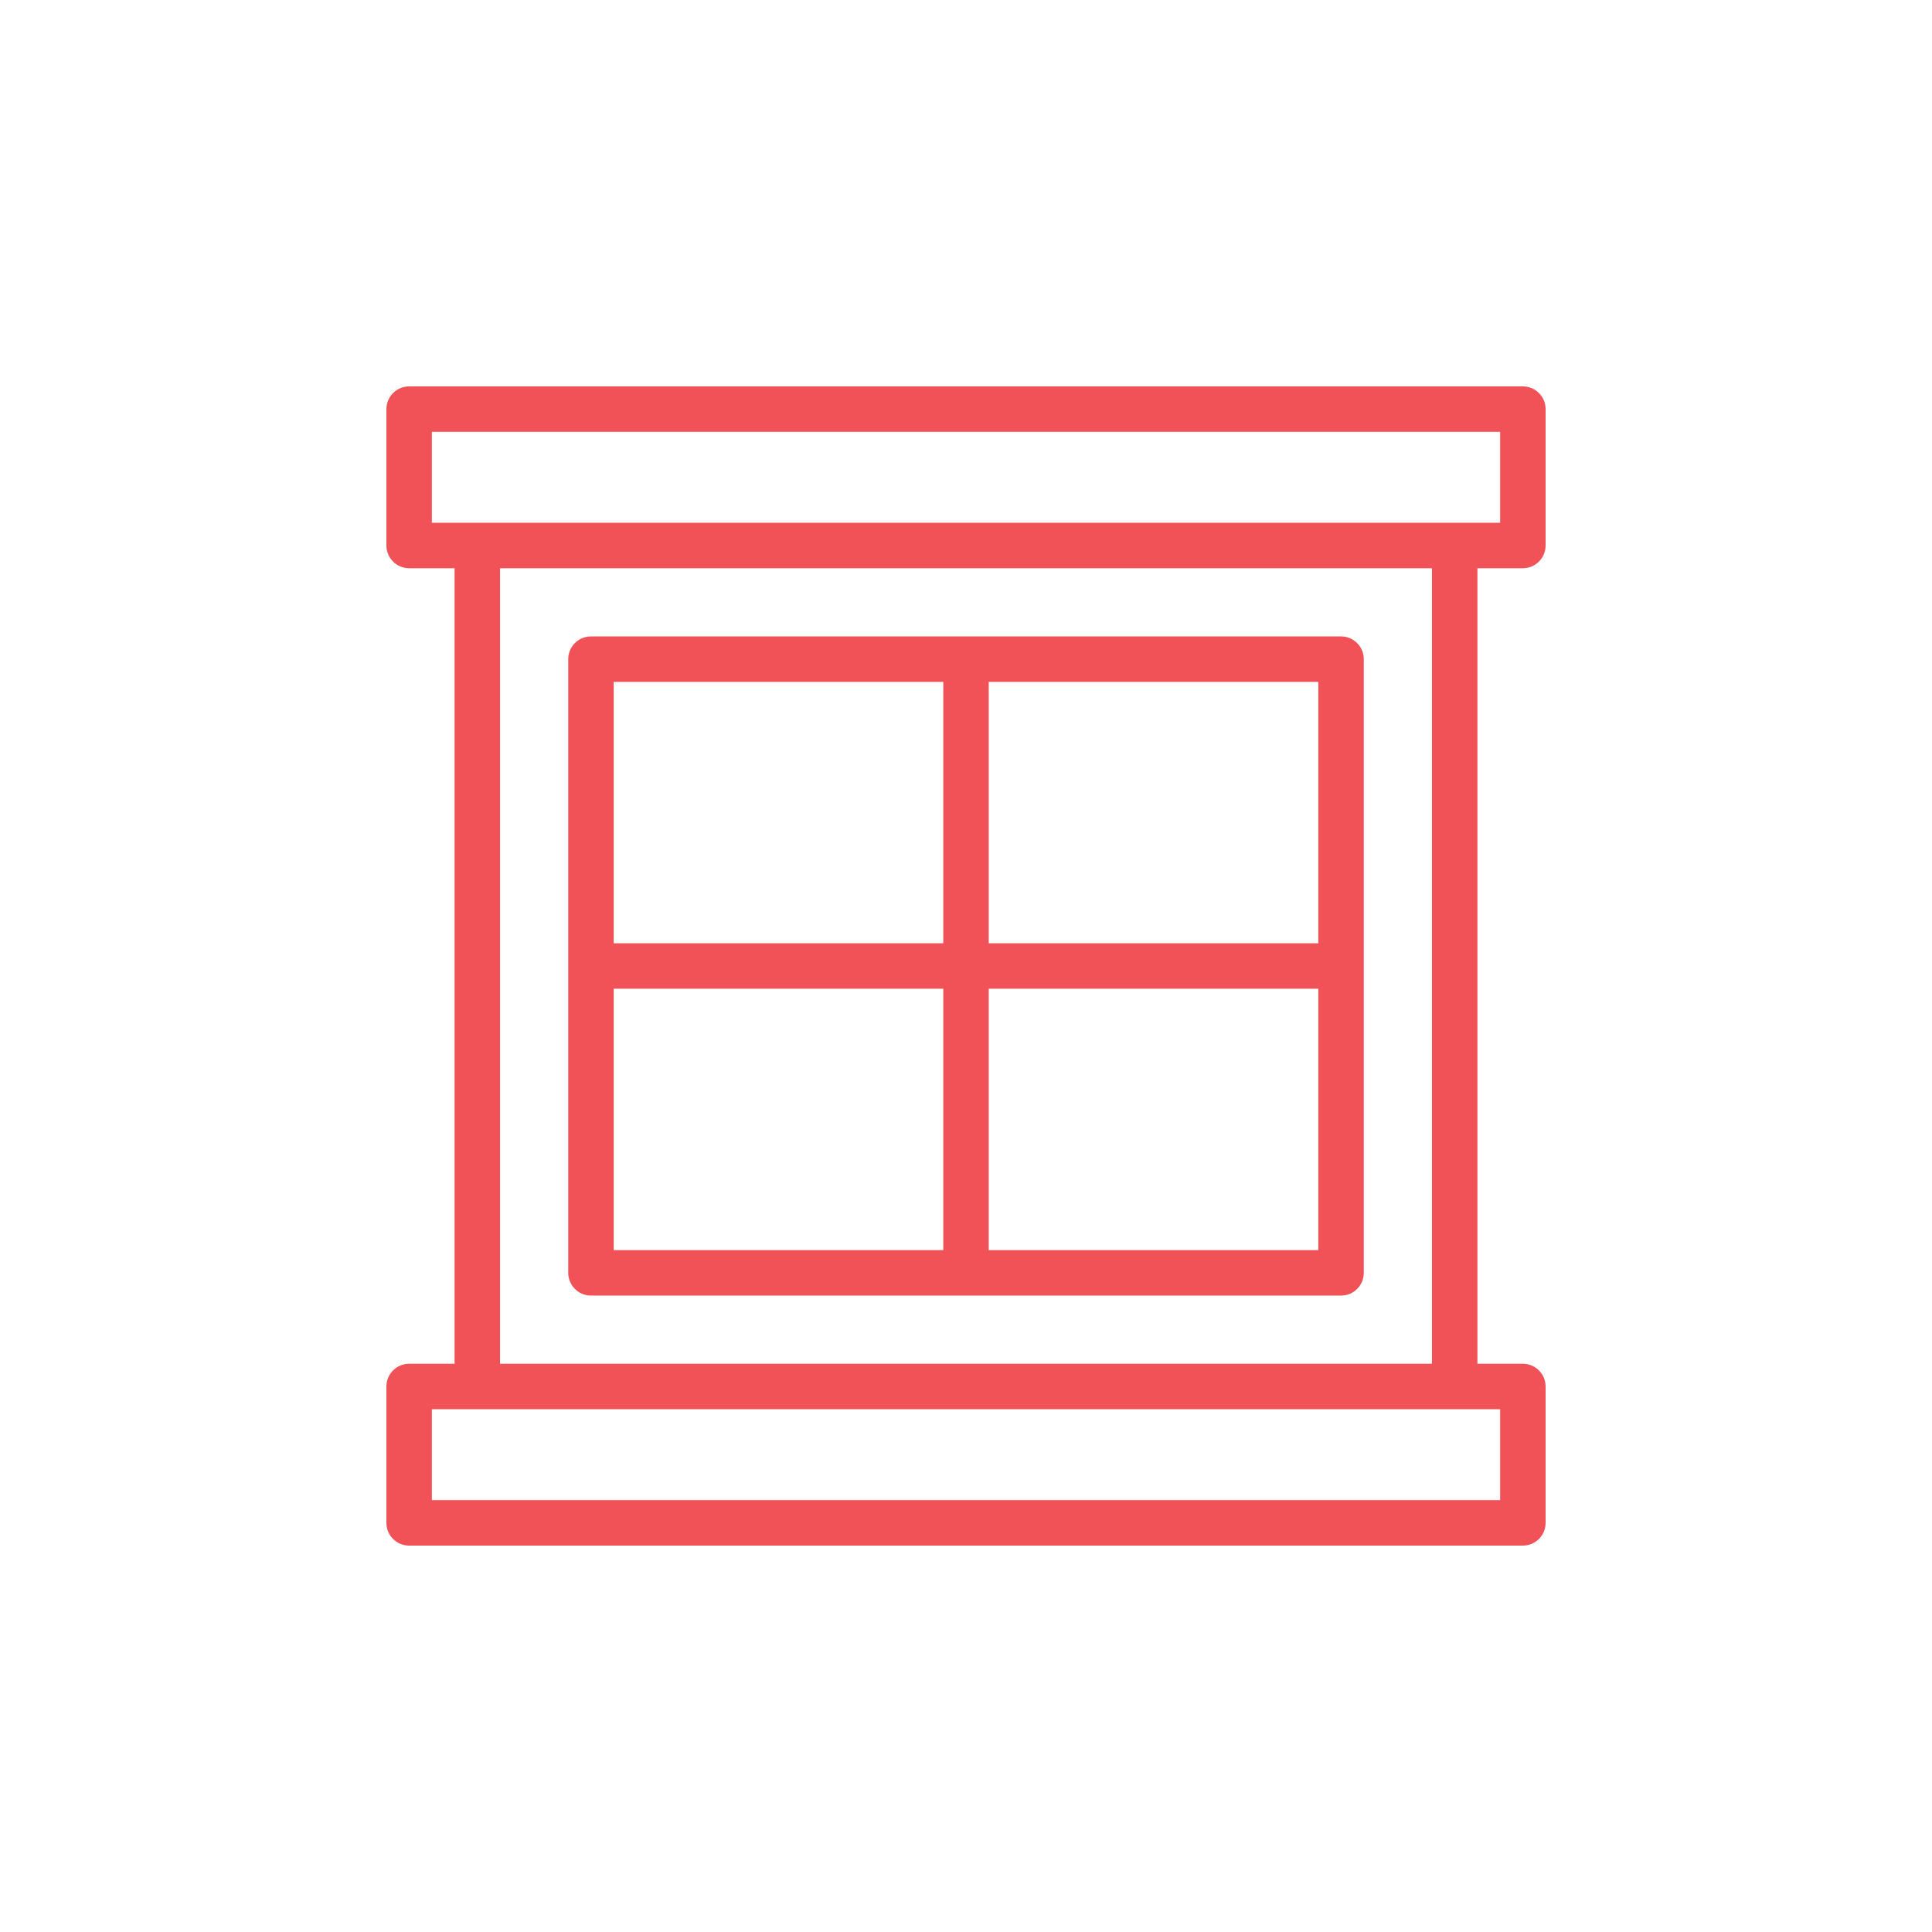
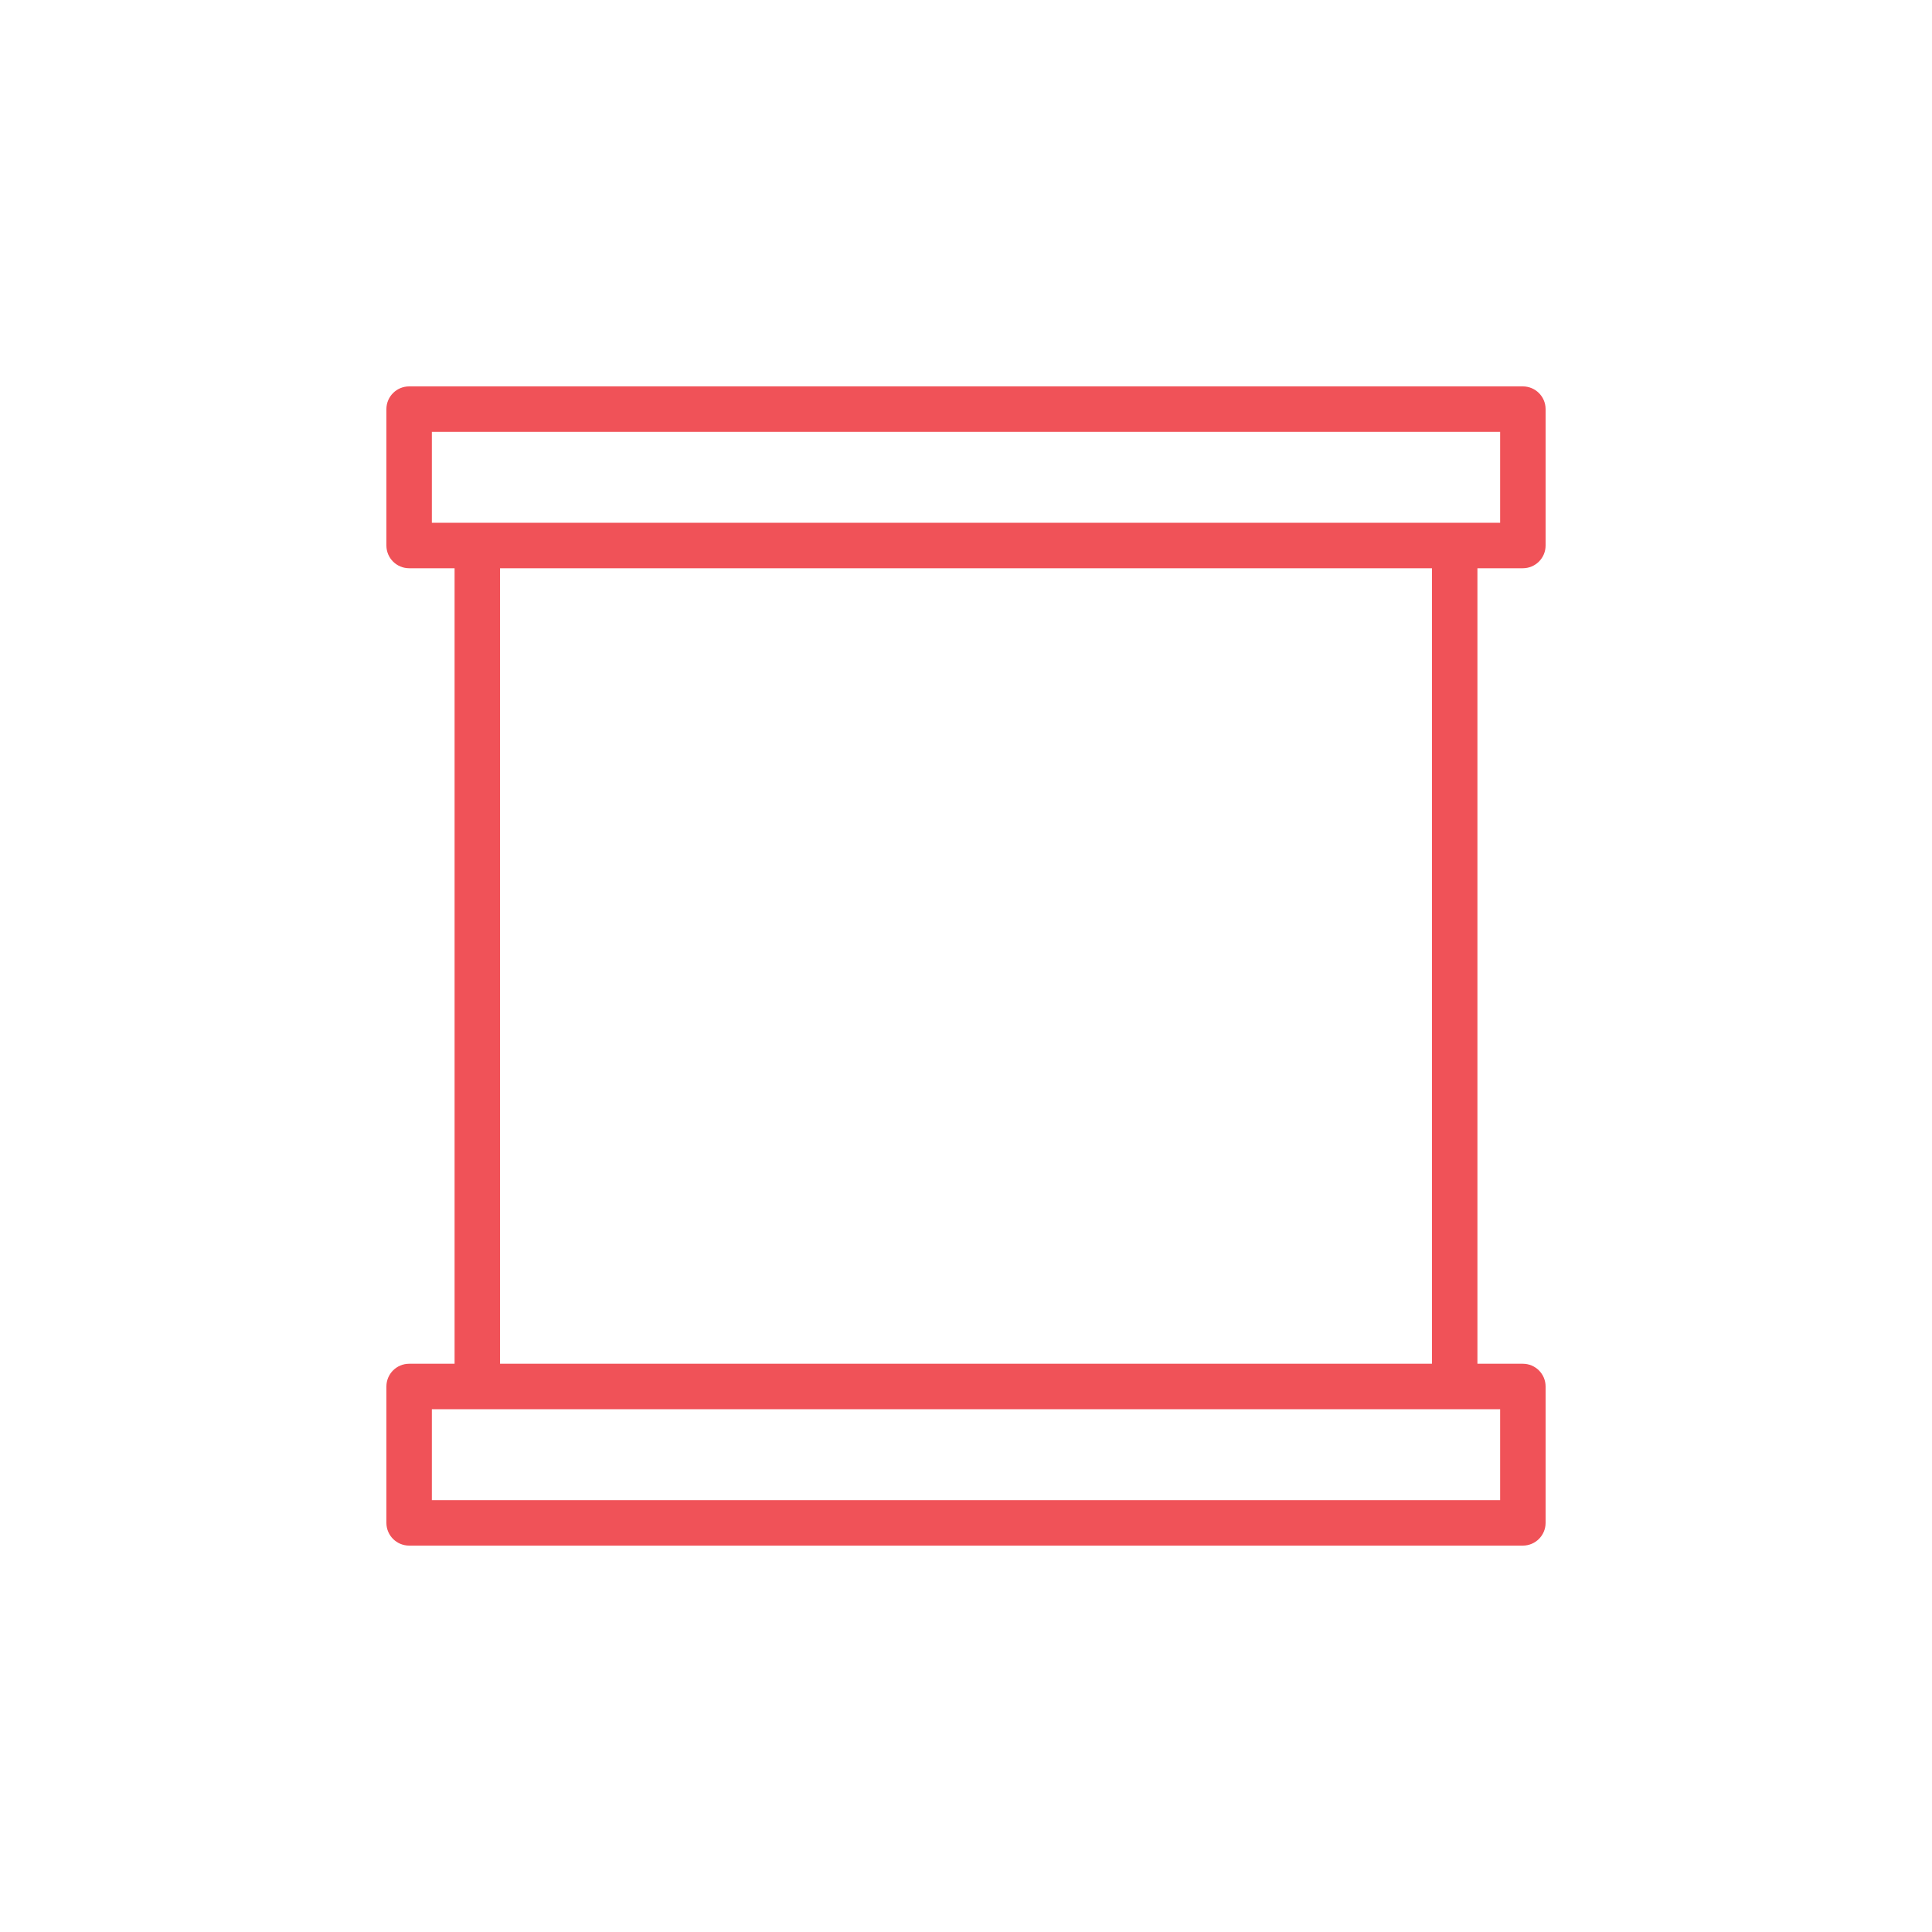
<svg xmlns="http://www.w3.org/2000/svg" width="100" height="100" viewBox="0 0 100 100" fill="none">
-   <path d="M69.412 32.941H30.589C29.939 32.941 29.412 33.468 29.412 34.118V65.883C29.412 66.532 29.939 67.059 30.589 67.059H69.412C70.062 67.059 70.589 66.532 70.589 65.883V34.118C70.589 33.468 70.062 32.941 69.412 32.941ZM68.236 48.824H51.177V35.294H68.236V48.824ZM48.824 35.294V48.824H31.765V35.294H48.824ZM31.765 51.177H48.824V64.706H31.765V51.177ZM51.177 64.706V51.177H68.236V64.706H51.177Z" fill="#F05258" />
  <path d="M78.823 29.412C79.473 29.412 80 28.885 80 28.235V21.177C80 20.527 79.473 20 78.823 20H21.177C20.527 20 20 20.527 20 21.177V28.235C20 28.885 20.527 29.412 21.177 29.412H23.529V70.588H21.177C20.527 70.588 20 71.115 20 71.765V78.823C20 79.473 20.527 80 21.177 80H78.823C79.473 80 80 79.473 80 78.823V71.765C80 71.115 79.473 70.588 78.823 70.588H76.471V29.412H78.823ZM22.353 22.353H77.647V27.059C75.449 27.059 26.48 27.059 22.353 27.059V22.353ZM77.647 77.647H22.353V72.941H77.647V77.647ZM74.118 70.588H25.882V29.412H74.118V70.588Z" fill="#F05258" />
</svg>